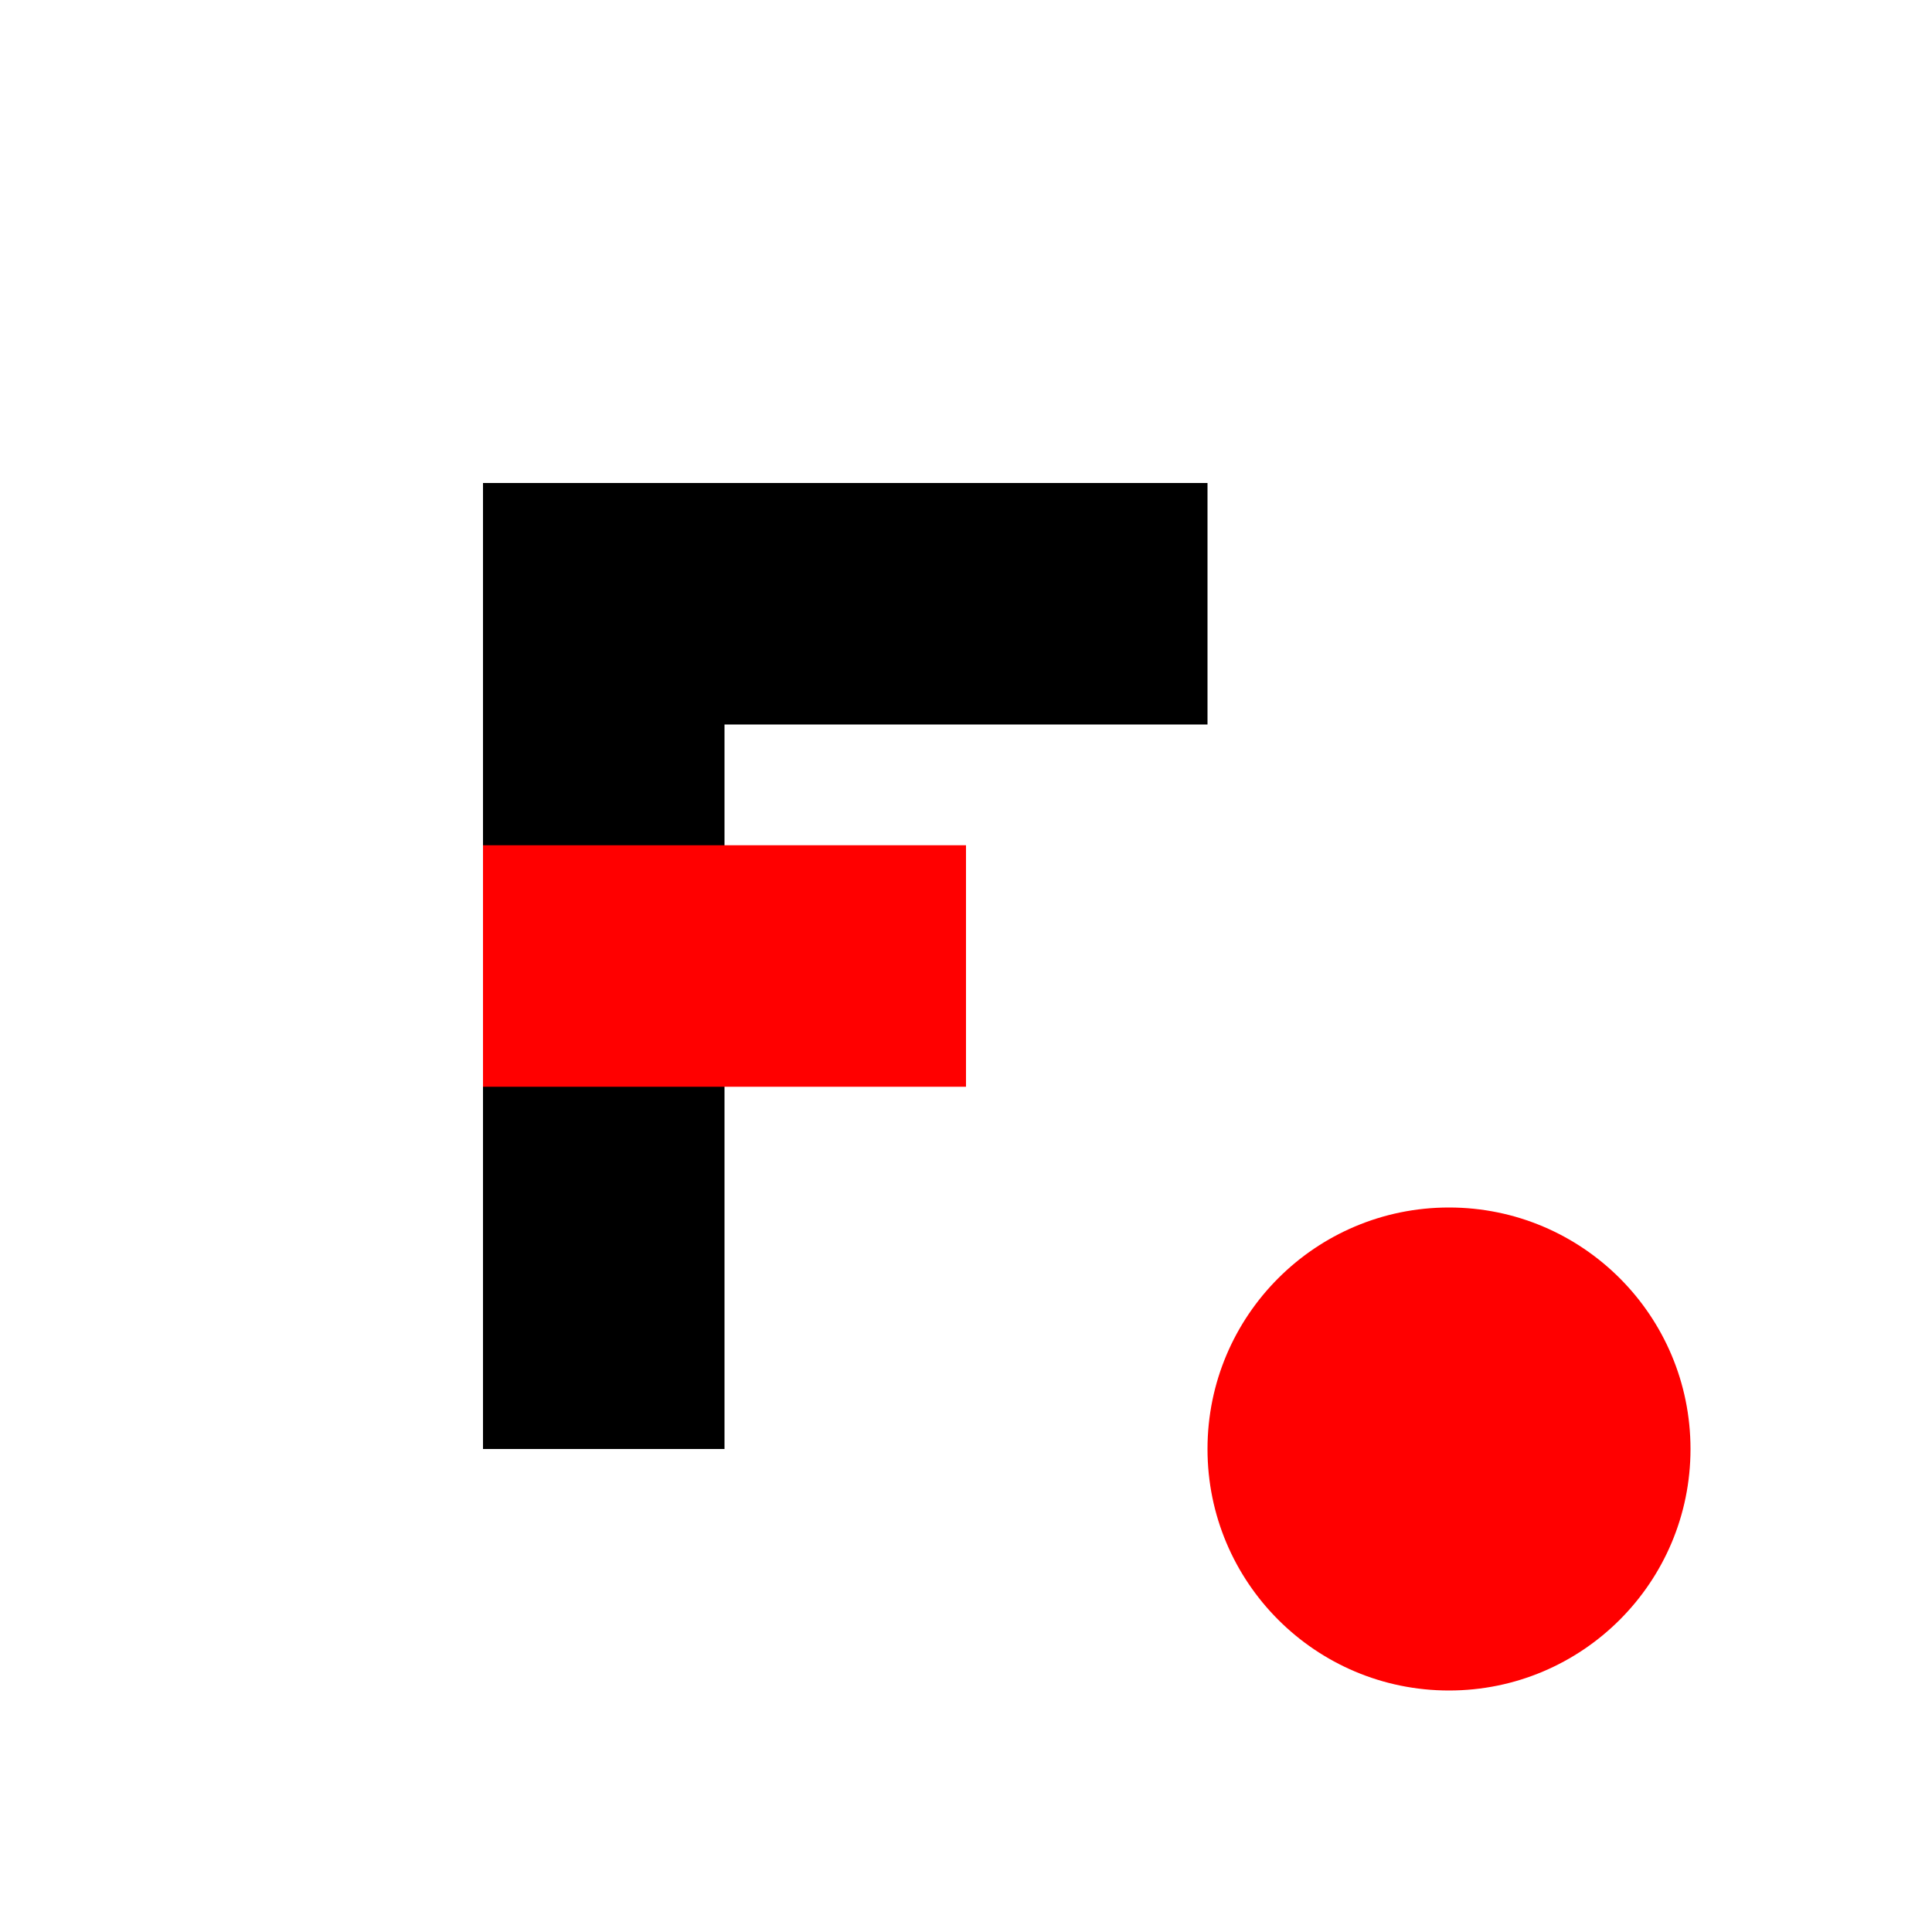
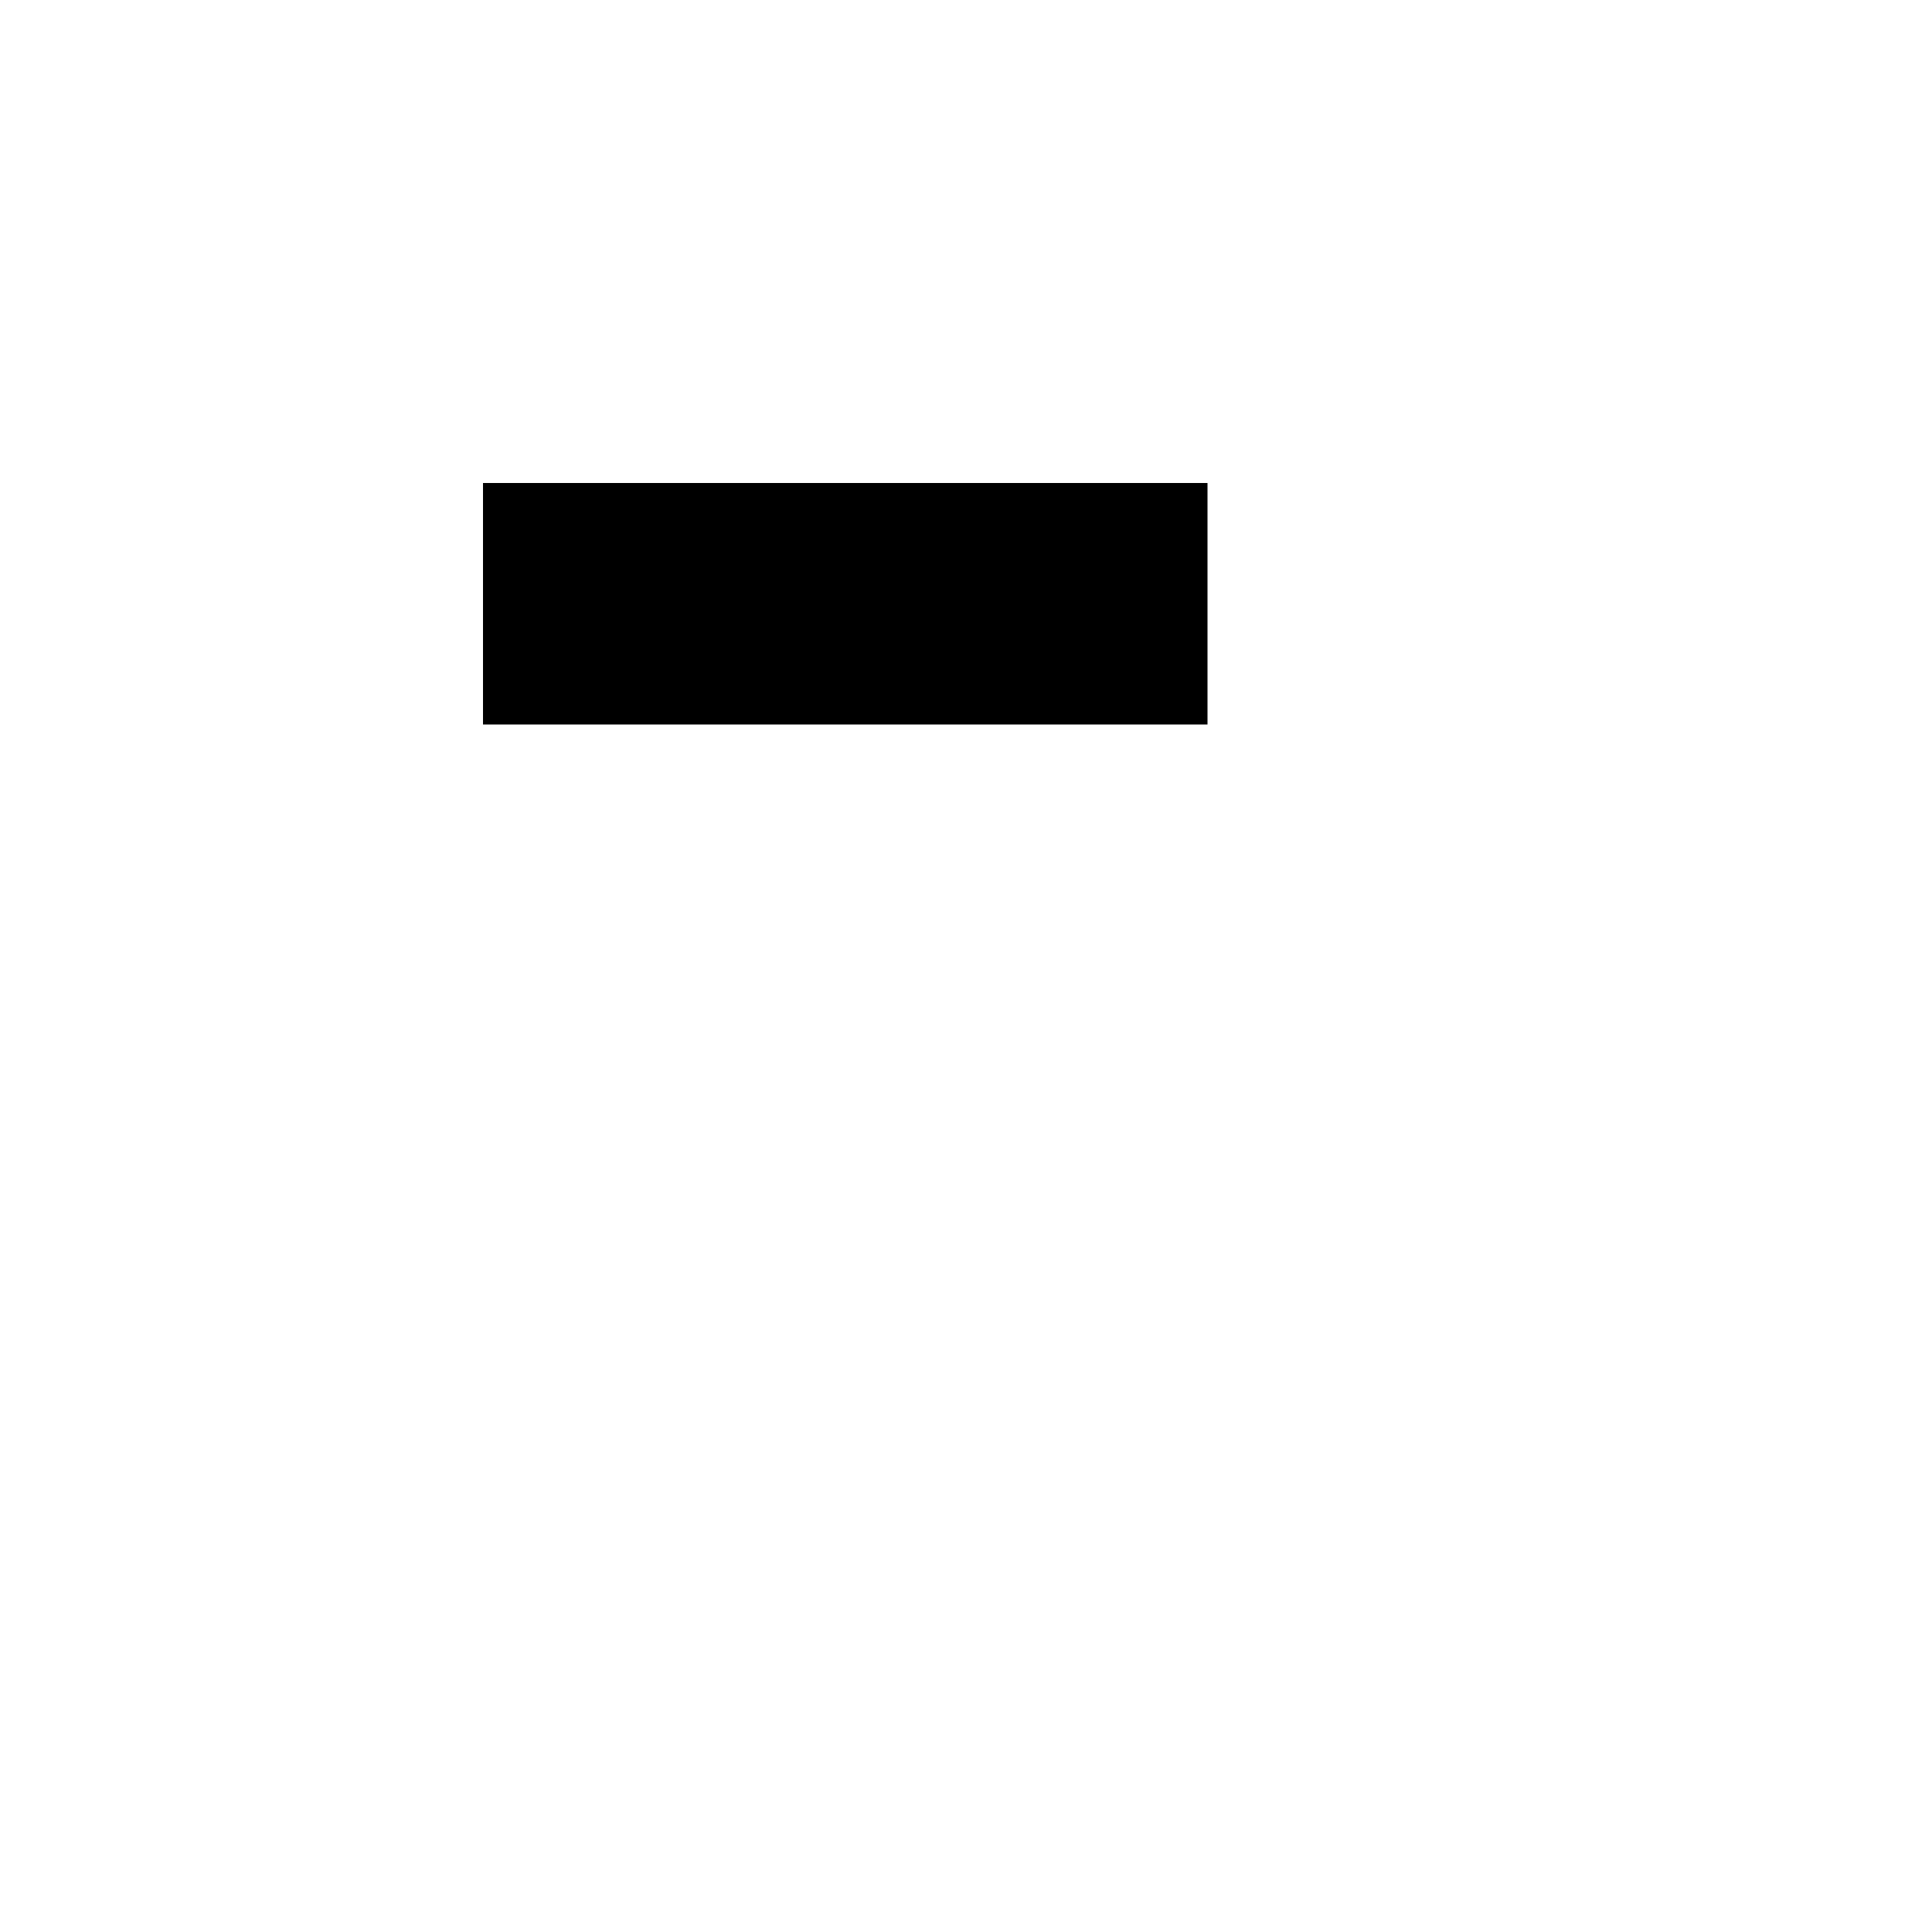
<svg xmlns="http://www.w3.org/2000/svg" width="32" height="32" viewBox="0 0 32 32" fill="none">
-   <rect width="32" height="32" fill="#FFFFFF" />
-   <rect x="8" y="8" width="4" height="16" fill="#000000" />
  <rect x="8" y="8" width="12" height="4" fill="#000000" />
-   <rect x="8" y="14" width="8" height="4" fill="#FF0000" />
-   <circle cx="24" cy="24" r="4" fill="#FF0000" />
</svg>